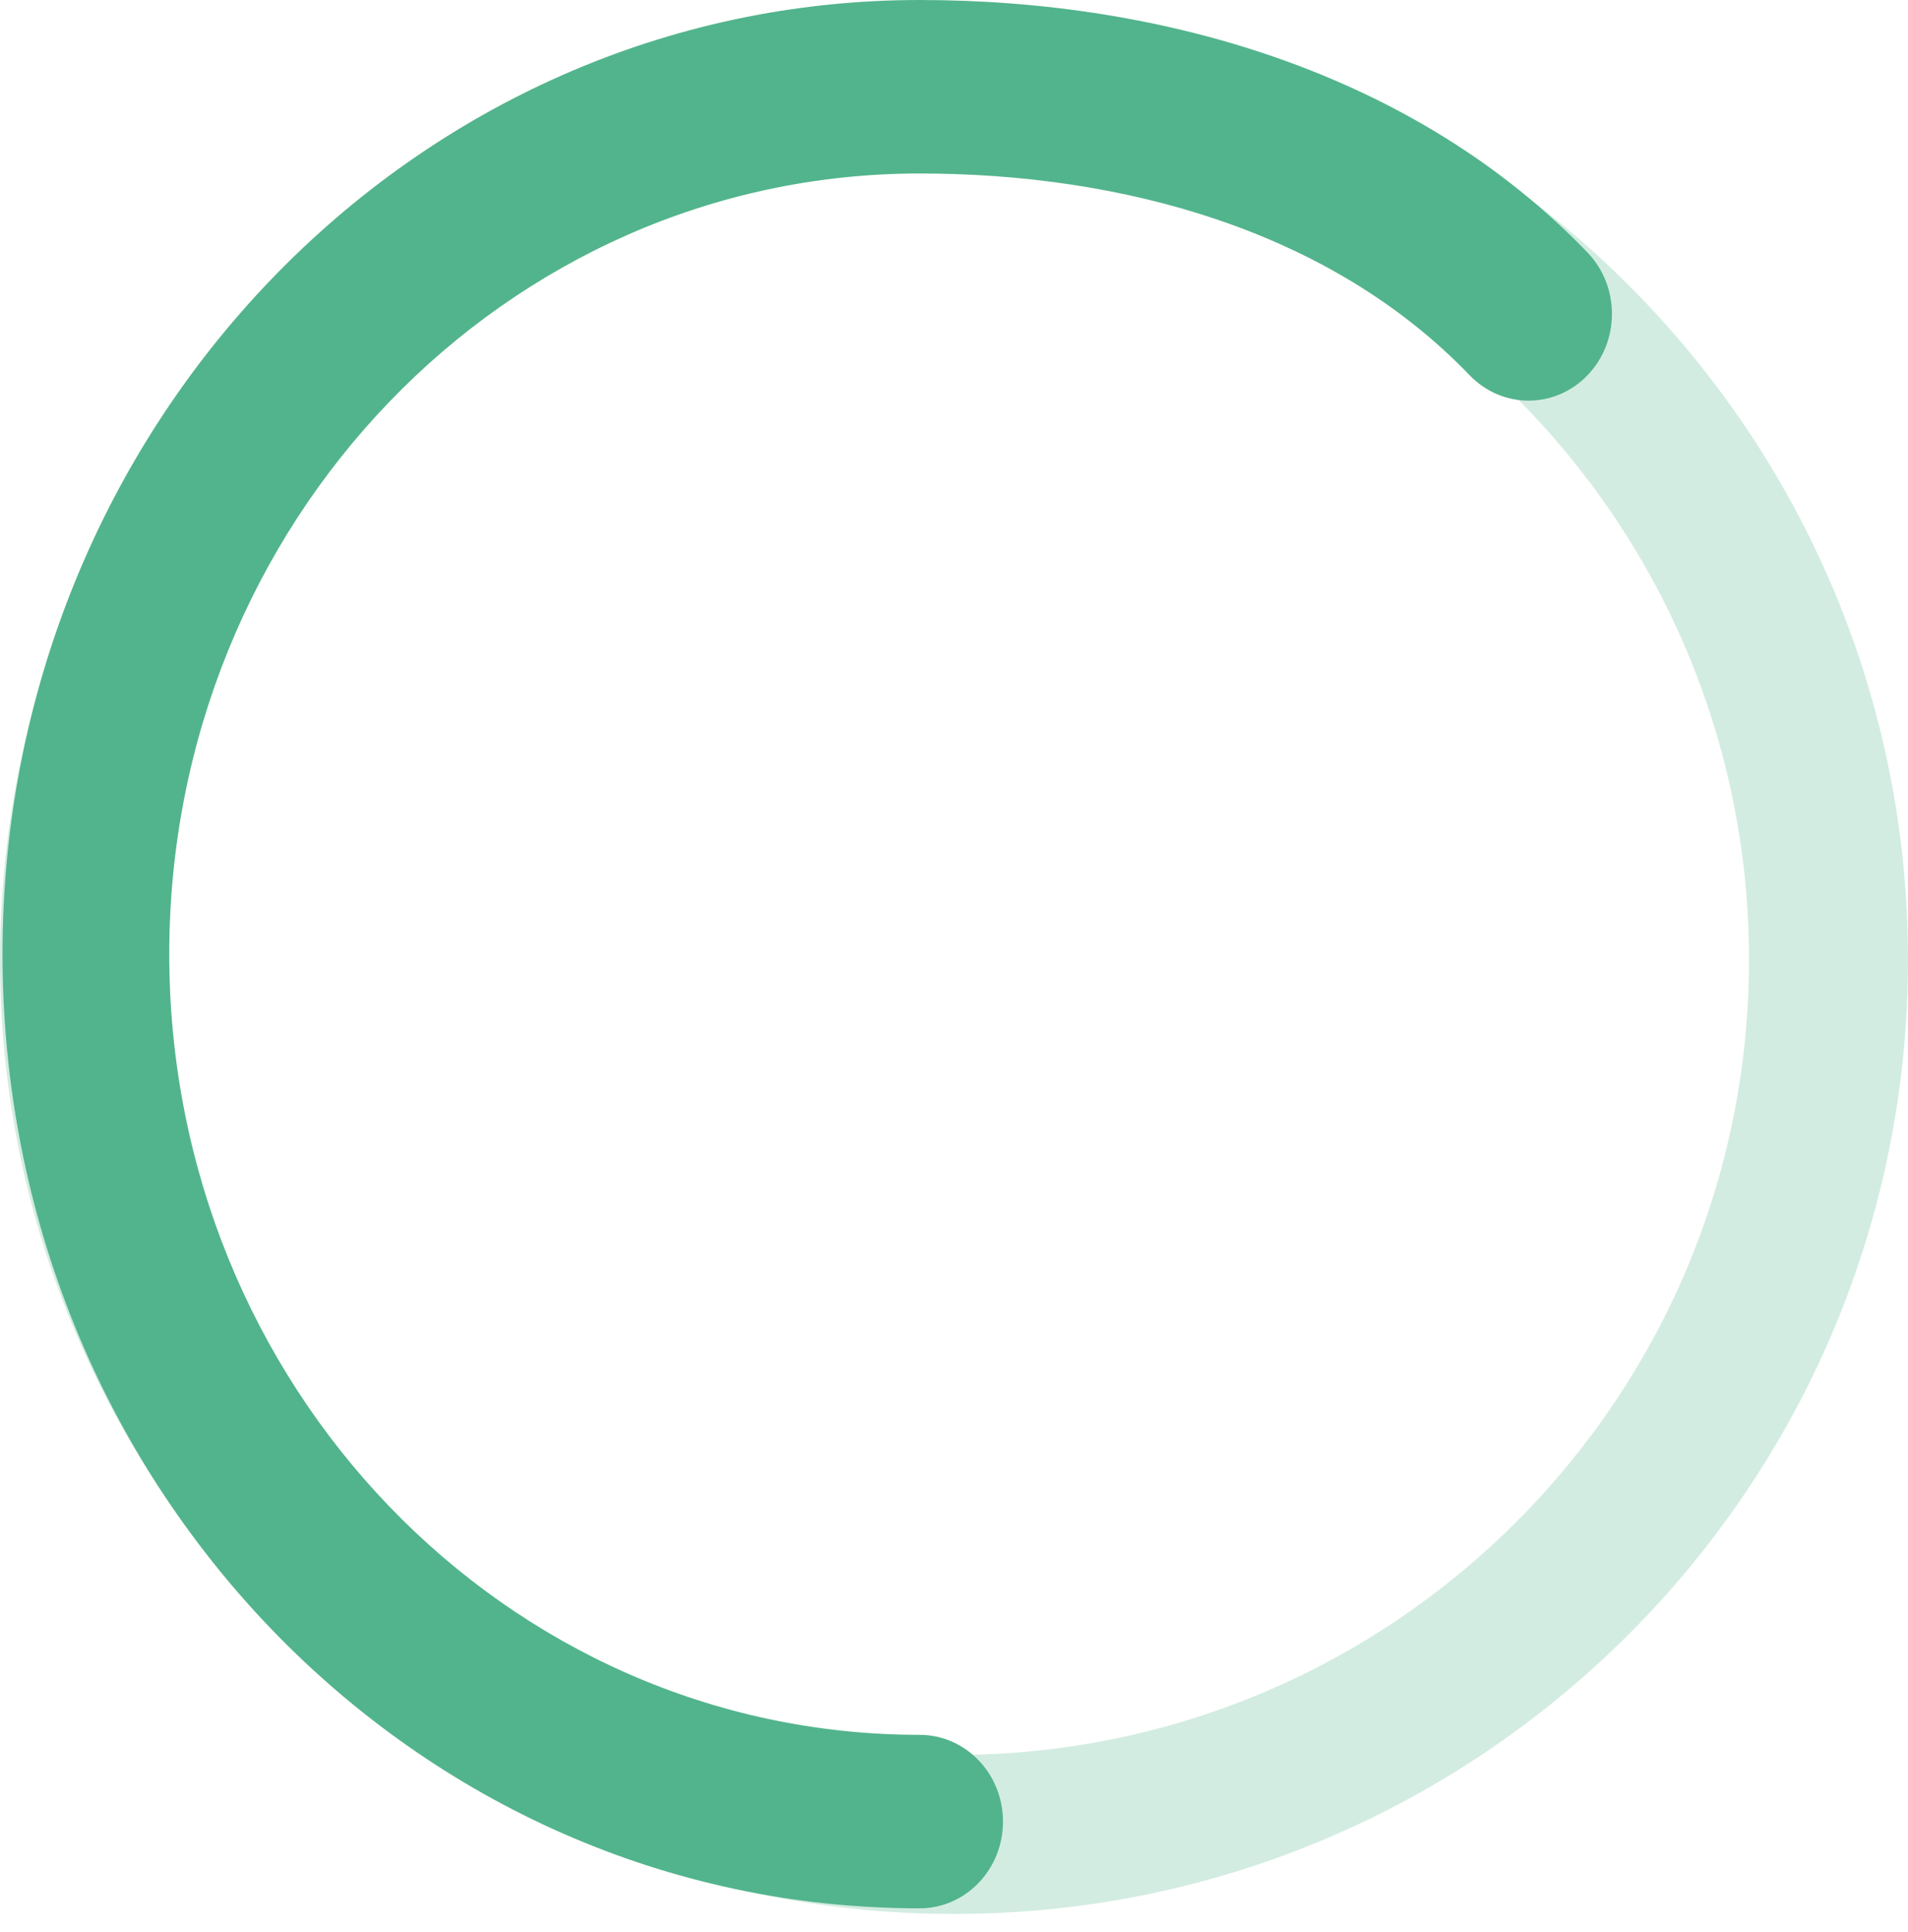
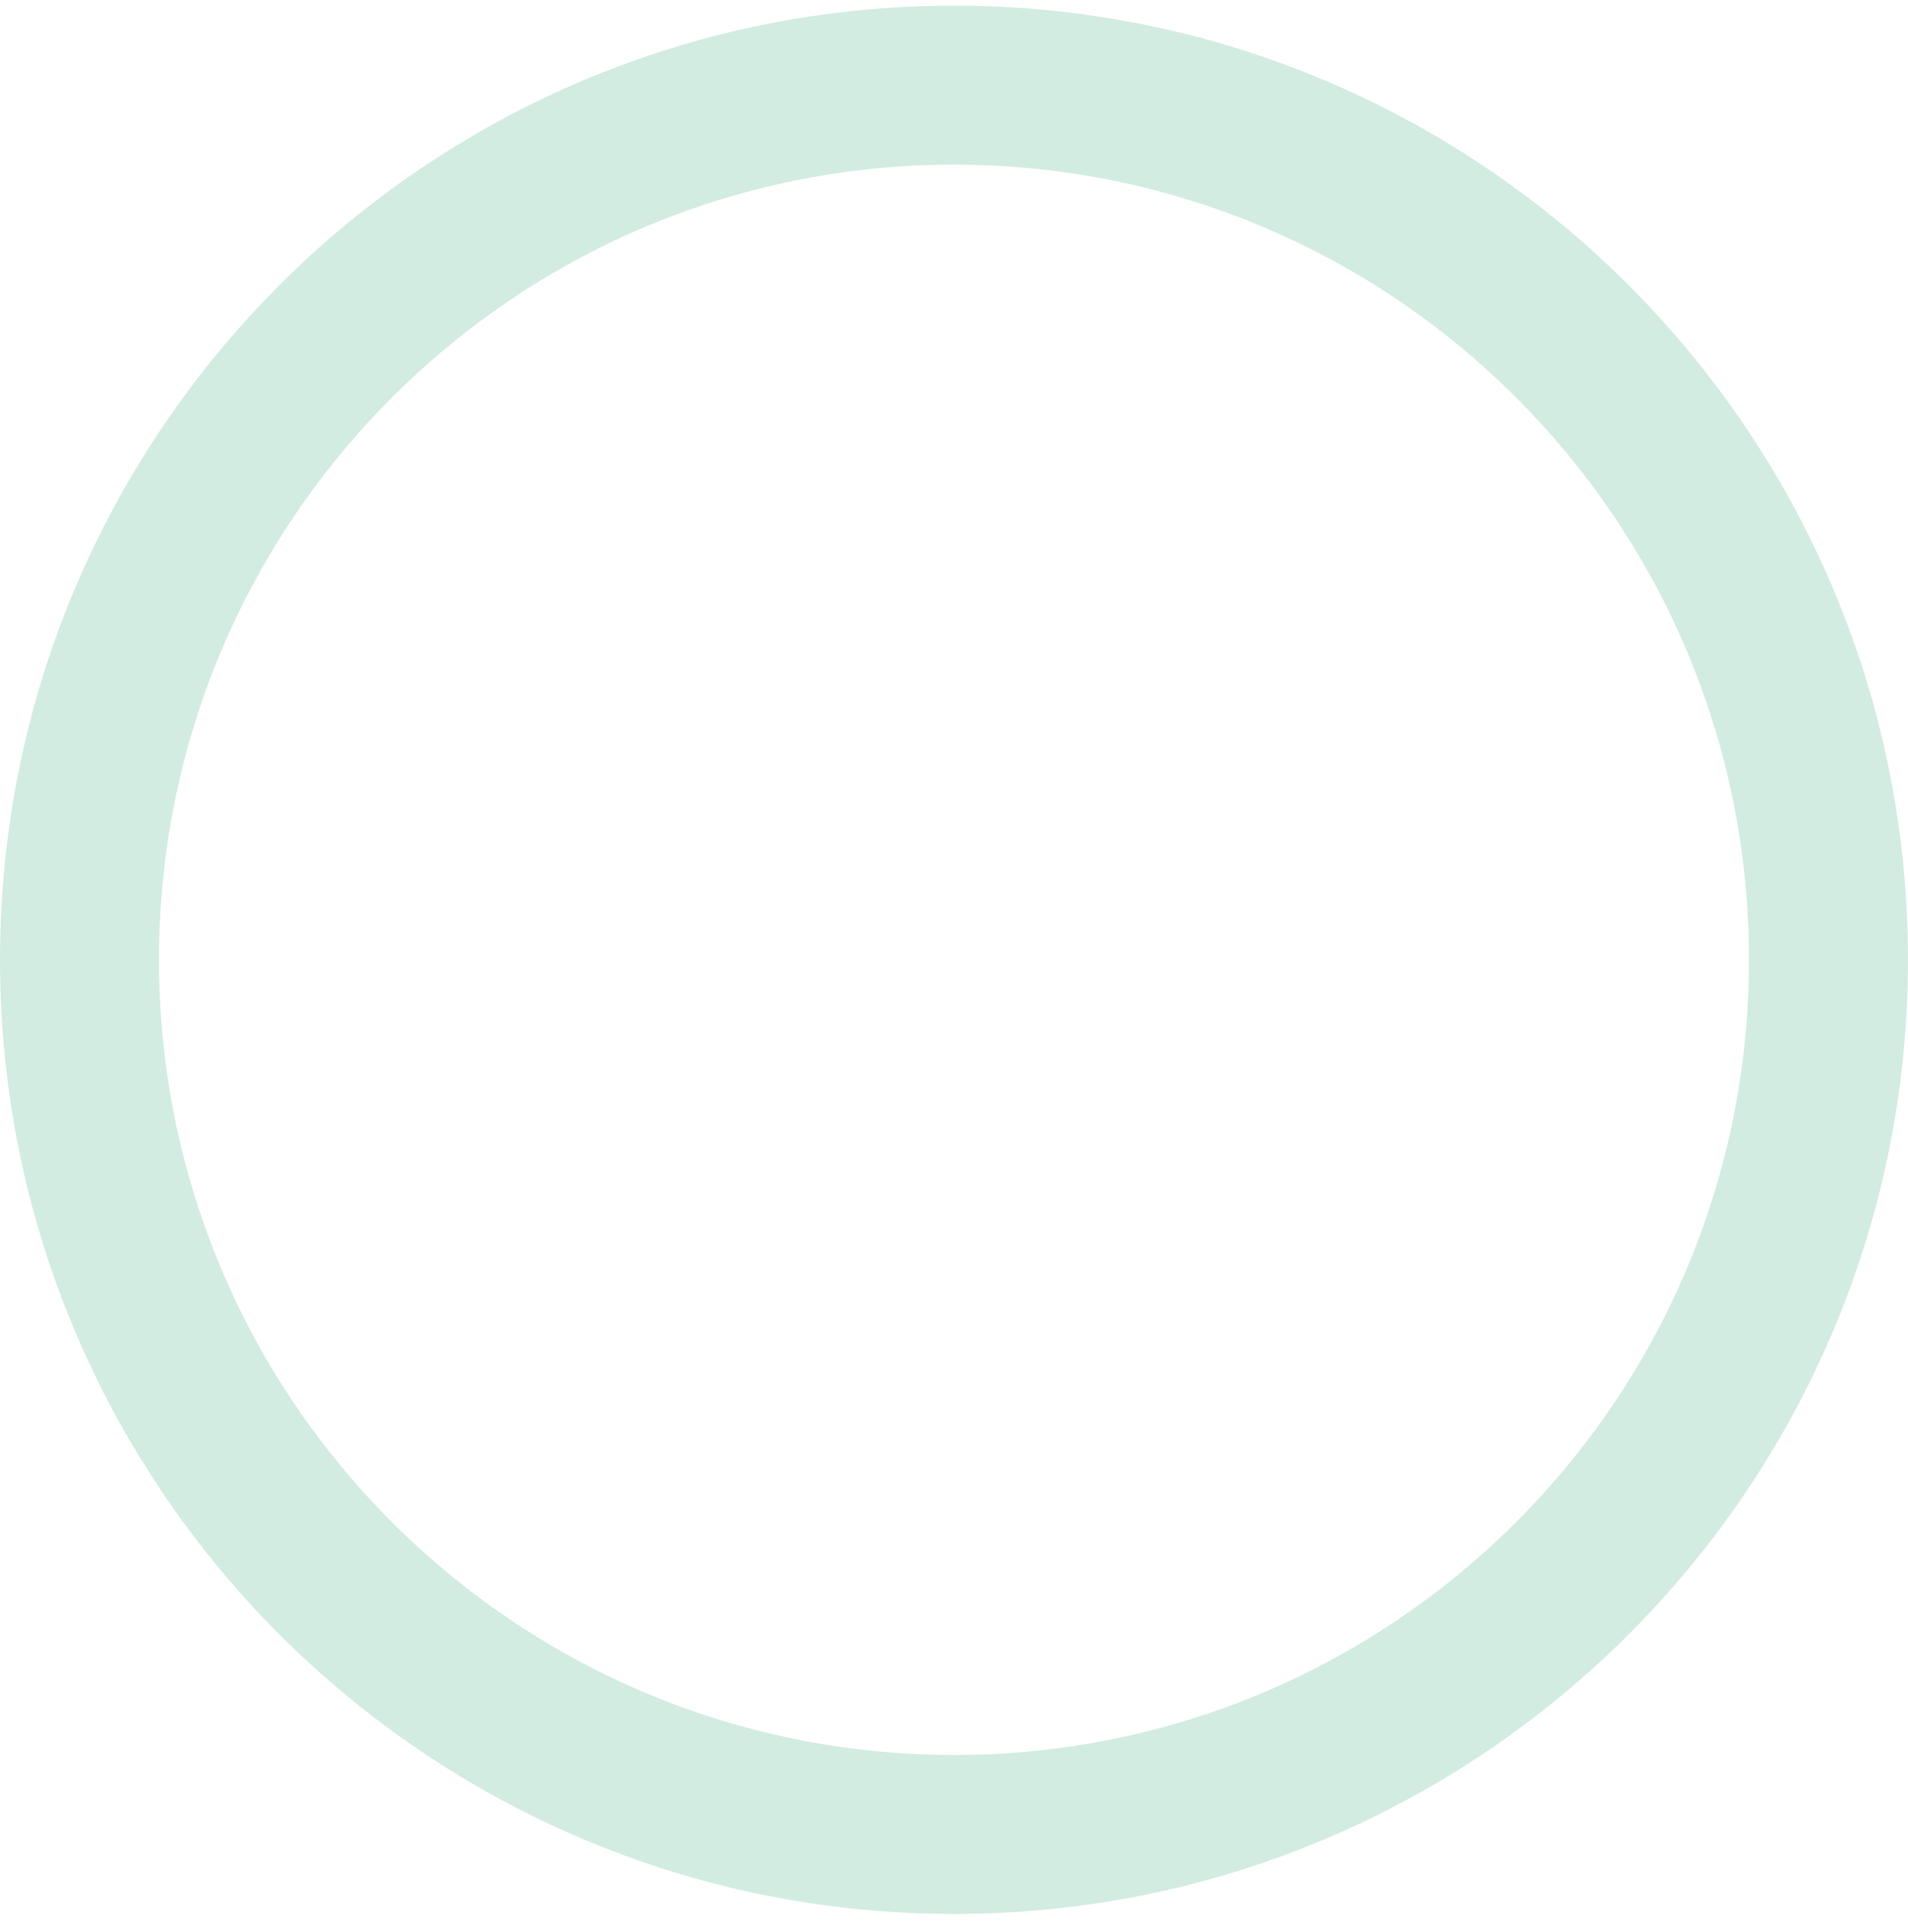
<svg xmlns="http://www.w3.org/2000/svg" width="80" height="81" viewBox="0 0 80 81" fill="none">
-   <path opacity="0.25" fill-rule="evenodd" clip-rule="evenodd" d="M80 40.236C80 18.145 62.091 0.236 40 0.236C17.909 0.236 0 18.145 0 40.236C0 62.328 17.909 80.236 40 80.236C62.091 80.236 80 62.328 80 40.236ZM6.667 40.236C6.667 21.827 21.59 6.903 40 6.903C58.41 6.903 73.333 21.827 73.333 40.236C73.333 58.646 58.41 73.57 40 73.57C21.59 73.57 6.667 58.646 6.667 40.236Z" fill="#52B48C" />
-   <path d="M38.558 0C48.892 0 59.401 3.136 66.563 10.587C67.928 12.007 67.928 14.31 66.563 15.73C65.198 17.15 62.985 17.15 61.619 15.73C55.755 9.629 47.019 7.273 38.558 7.273C21.183 7.273 7.097 21.925 7.097 40C7.097 58.075 21.183 72.727 38.558 72.727C40.489 72.727 42.054 74.355 42.054 76.364C42.054 78.372 40.489 80 38.558 80C17.321 80 0.105 62.091 0.105 40C0.105 17.909 17.321 0 38.558 0Z" fill="#52B48C" />
+   <path opacity="0.25" fill-rule="evenodd" clip-rule="evenodd" d="M80 40.236C80 18.145 62.091 0.236 40 0.236C17.909 0.236 0 18.145 0 40.236C0 62.328 17.909 80.236 40 80.236C62.091 80.236 80 62.328 80 40.236ZM6.667 40.236C6.667 21.827 21.59 6.903 40 6.903C58.41 6.903 73.333 21.827 73.333 40.236C73.333 58.646 58.41 73.57 40 73.57C21.59 73.57 6.667 58.646 6.667 40.236" fill="#52B48C" />
</svg>